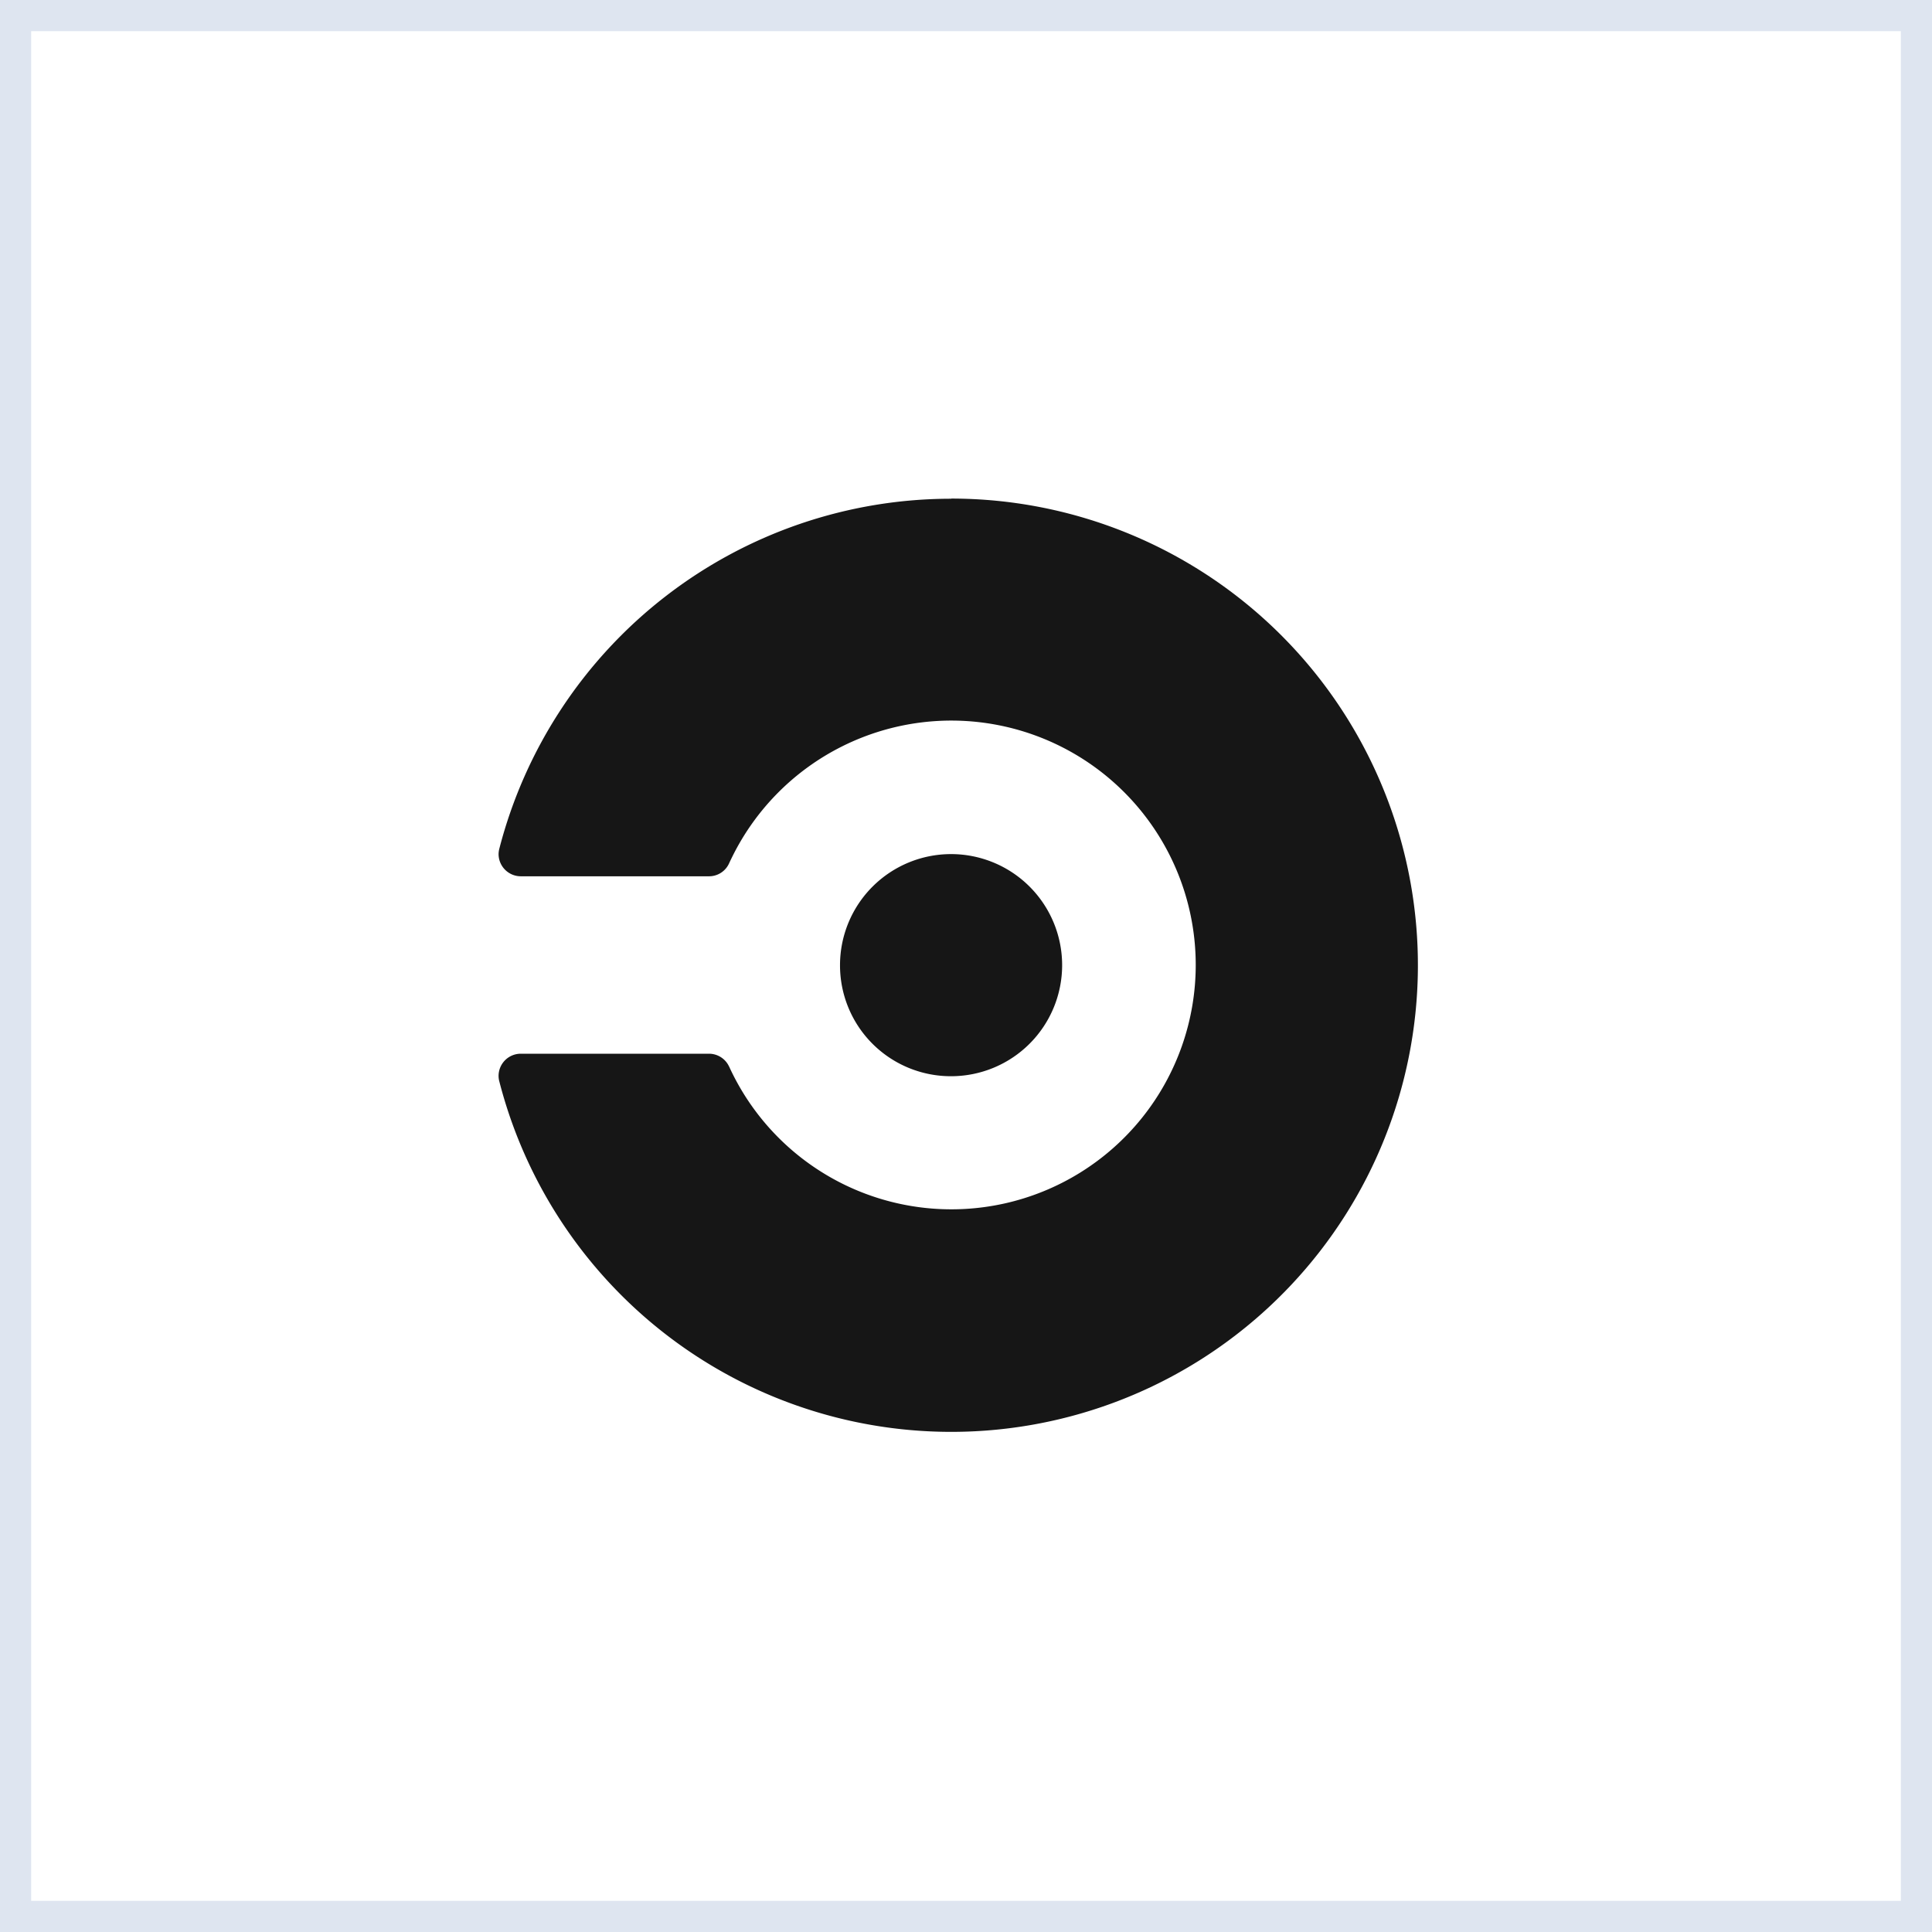
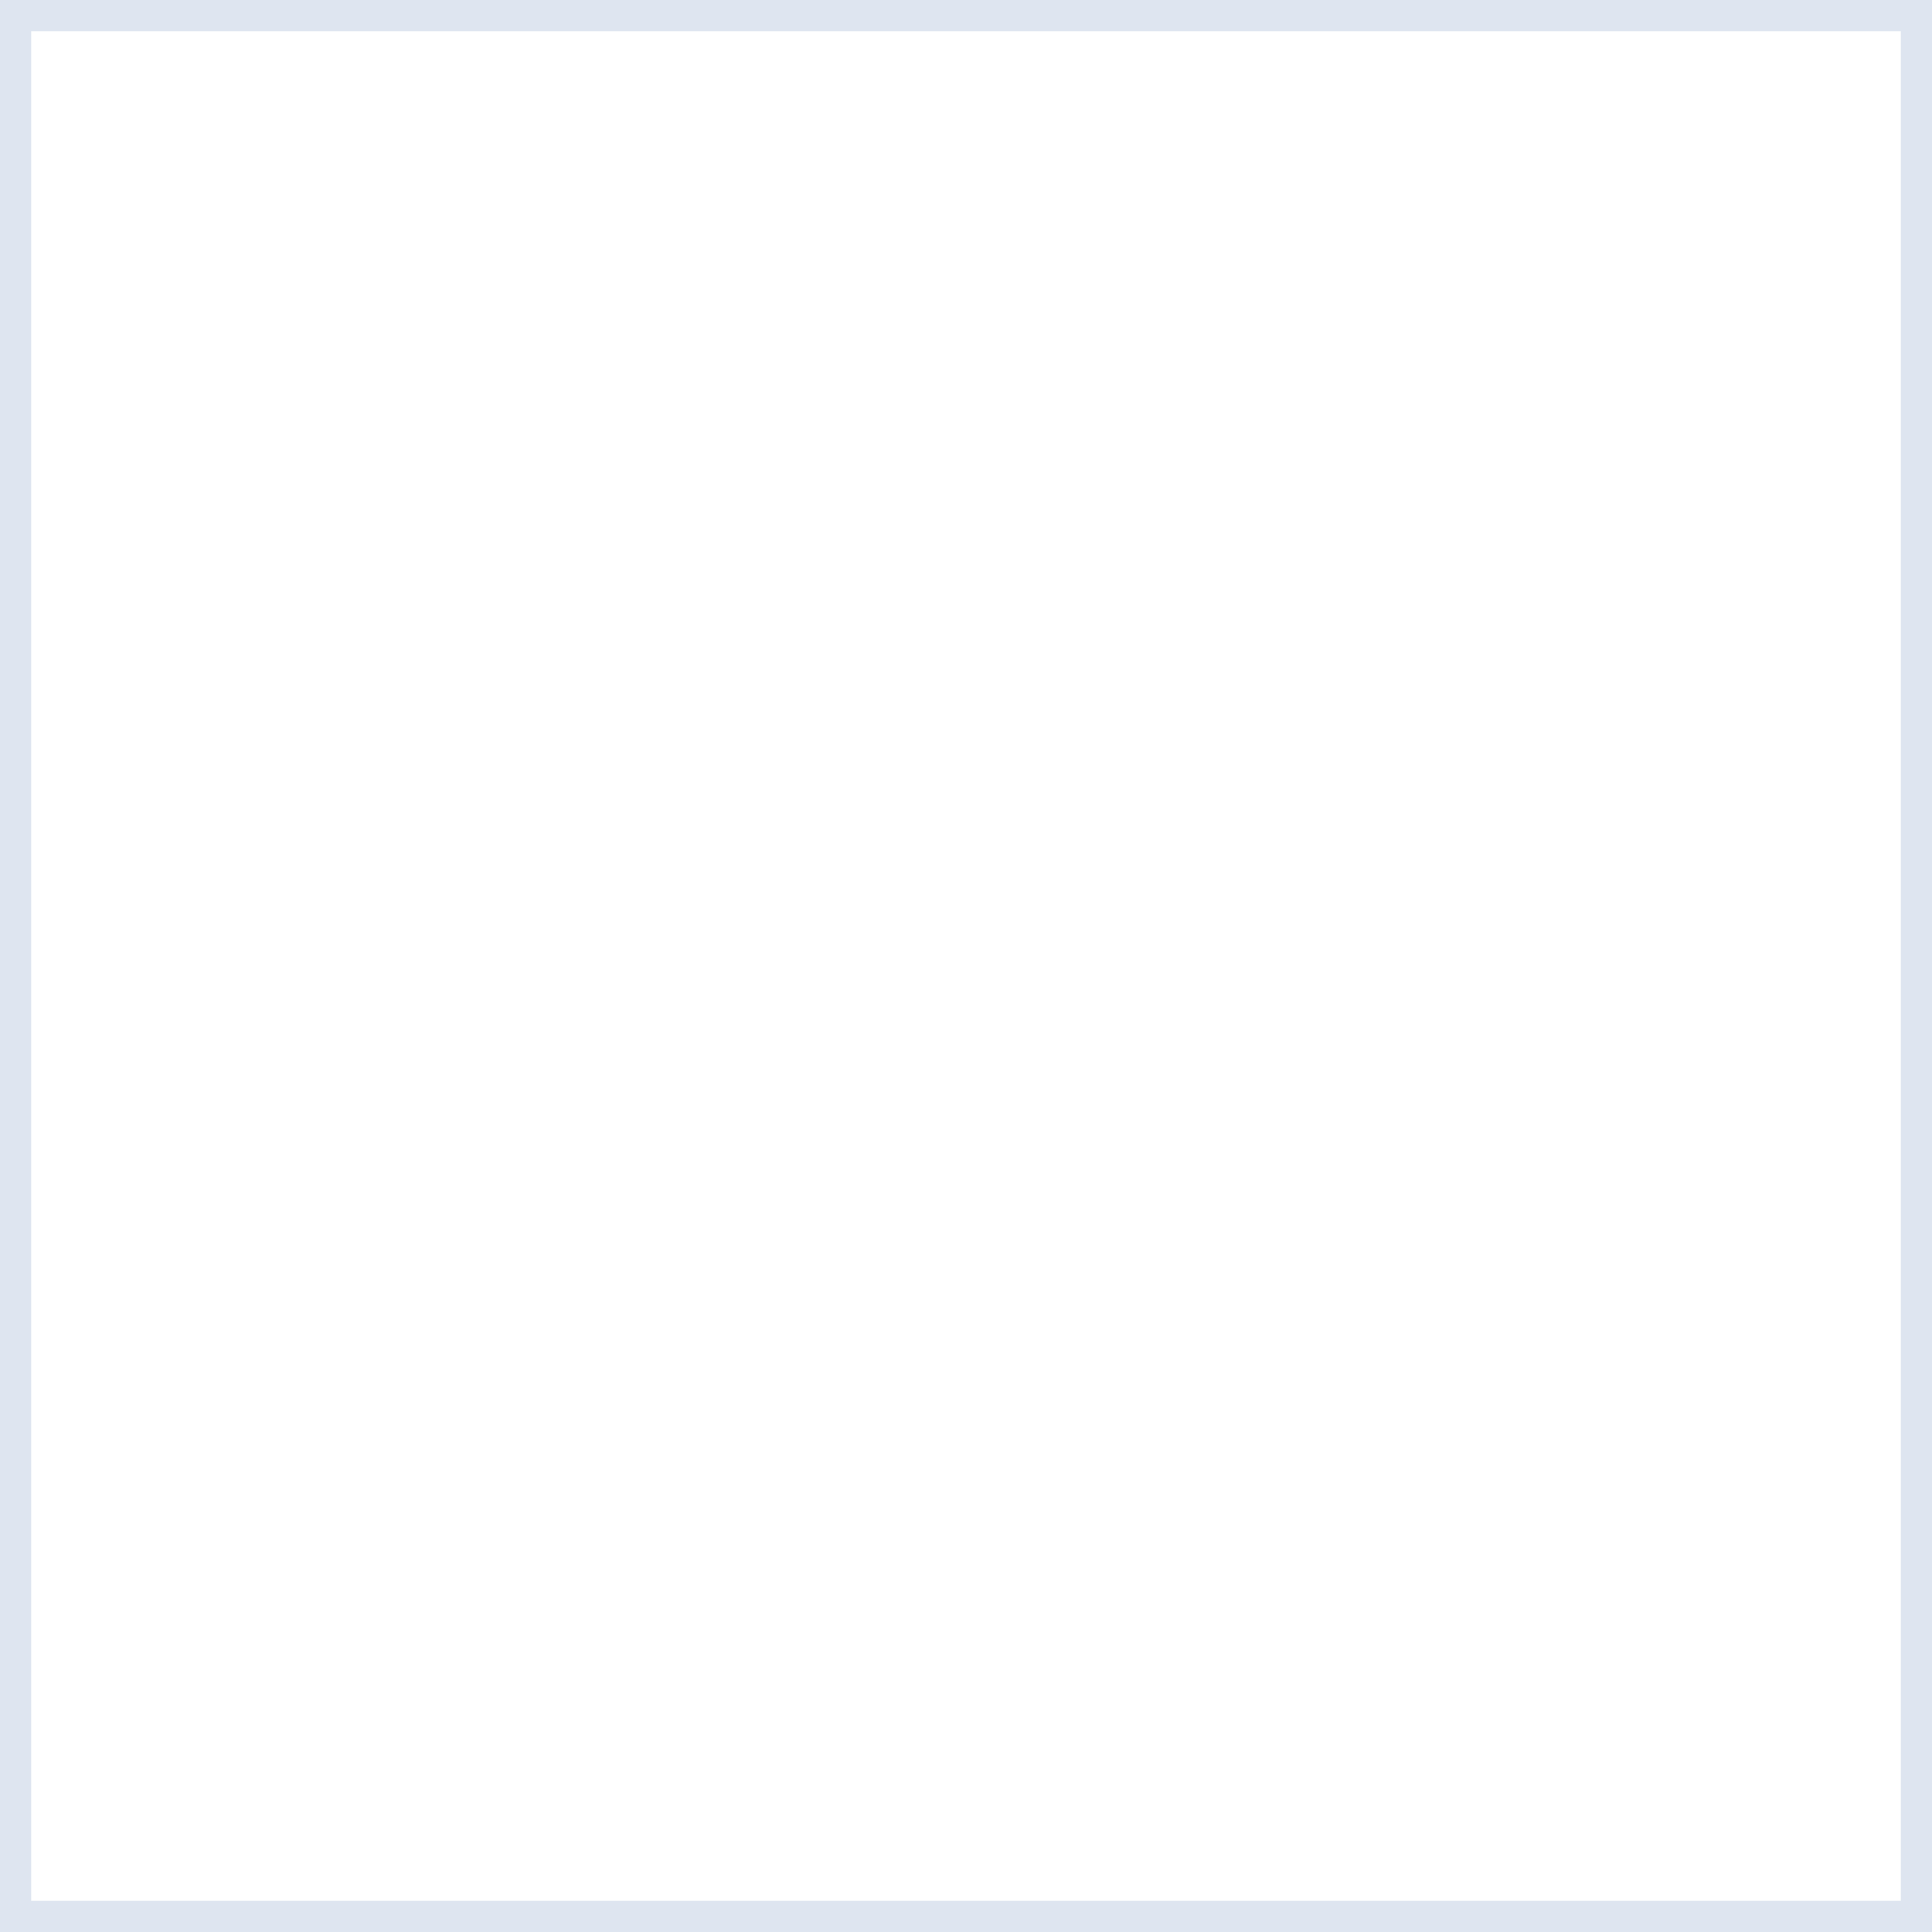
<svg xmlns="http://www.w3.org/2000/svg" width="62" height="62" viewBox="0 0 62 62">
  <defs>
    <clipPath id="clip-path">
-       <rect id="Rectangle_2" data-name="Rectangle 2" width="29.503" height="29.935" fill="none" />
-     </clipPath>
+       </clipPath>
    <clipPath id="clip-path-2">
-       <rect id="Rectangle_1" data-name="Rectangle 1" width="29.503" height="29.934" fill="none" />
-     </clipPath>
+       </clipPath>
  </defs>
  <g id="integrations_logo_" data-name="integrations/logo/?" transform="translate(-988 -5150)">
    <g id="Rectangle_1119" data-name="Rectangle 1119" transform="translate(988 5150)" fill="#fff" stroke="#dee5f0" stroke-width="1">
      <rect width="62" height="62" stroke="none" />
      <rect x="0.5" y="0.5" width="61" height="61" fill="none" />
    </g>
    <g id="Group_2985" data-name="Group 2985" transform="translate(1004 5166)">
      <g id="Group_17" data-name="Group 17" transform="translate(0 0)" clip-path="url(#clip-path)">
        <g id="Group_16" data-name="Group 16" transform="translate(0 0)">
          <g id="Group_15" data-name="Group 15" transform="translate(0 0)" clip-path="url(#clip-path-2)">
-             <path id="Path_89" data-name="Path 89" d="M10.957,14.973a3.564,3.564,0,1,1,3.564,3.564,3.557,3.557,0,0,1-3.564-3.564M14.521.005A14.975,14.975,0,0,0,.025,11.231.749.749,0,0,0,0,11.408a.714.714,0,0,0,.713.713H6.749A.705.705,0,0,0,7.4,11.7c.114-.255.009-.017.013-.026a7.842,7.842,0,1,1,0,6.585c0-.009-.013-.026-.013-.026a.711.711,0,0,0-.646-.418H.714A.712.712,0,0,0,0,18.531a.689.689,0,0,0,.025.178A14.975,14.975,0,1,0,14.535,0Z" transform="translate(0 0)" fill="#161616" />
+             <path id="Path_89" data-name="Path 89" d="M10.957,14.973a3.564,3.564,0,1,1,3.564,3.564,3.557,3.557,0,0,1-3.564-3.564M14.521.005A14.975,14.975,0,0,0,.025,11.231.749.749,0,0,0,0,11.408a.714.714,0,0,0,.713.713H6.749c.114-.255.009-.017.013-.026a7.842,7.842,0,1,1,0,6.585c0-.009-.013-.026-.013-.026a.711.711,0,0,0-.646-.418H.714A.712.712,0,0,0,0,18.531a.689.689,0,0,0,.025.178A14.975,14.975,0,1,0,14.535,0Z" transform="translate(0 0)" fill="#161616" />
          </g>
        </g>
      </g>
    </g>
  </g>
</svg>